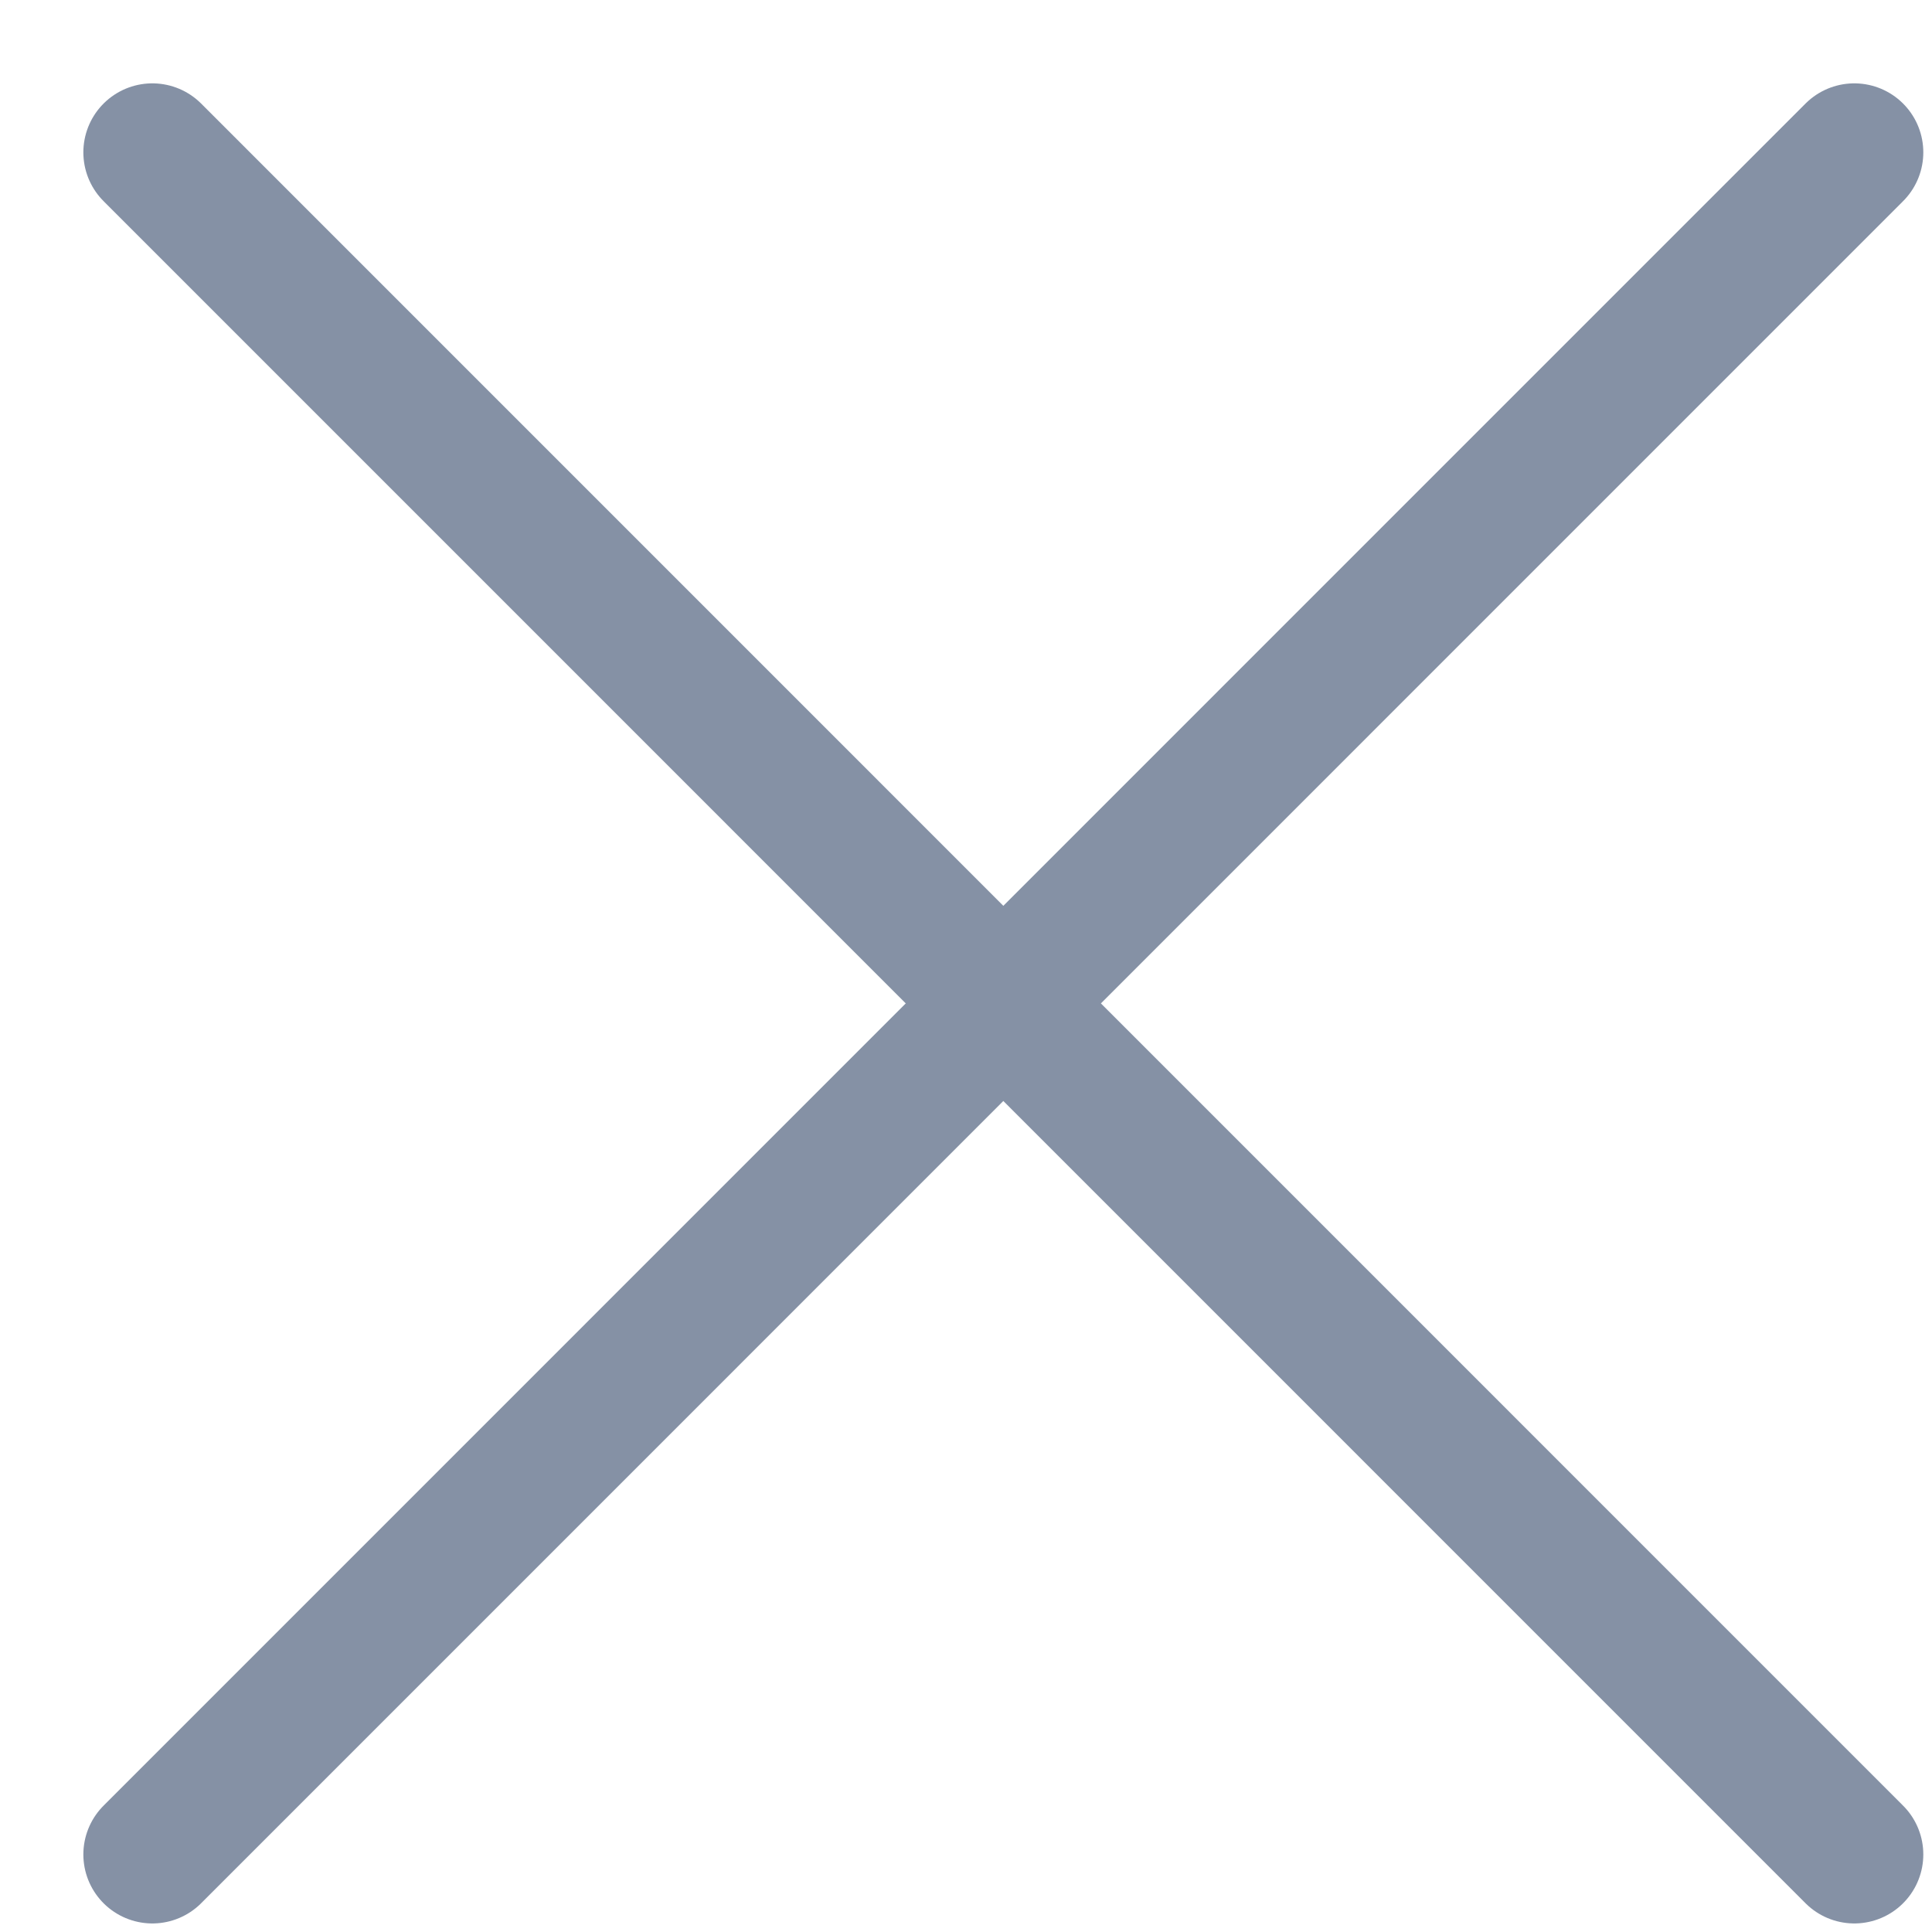
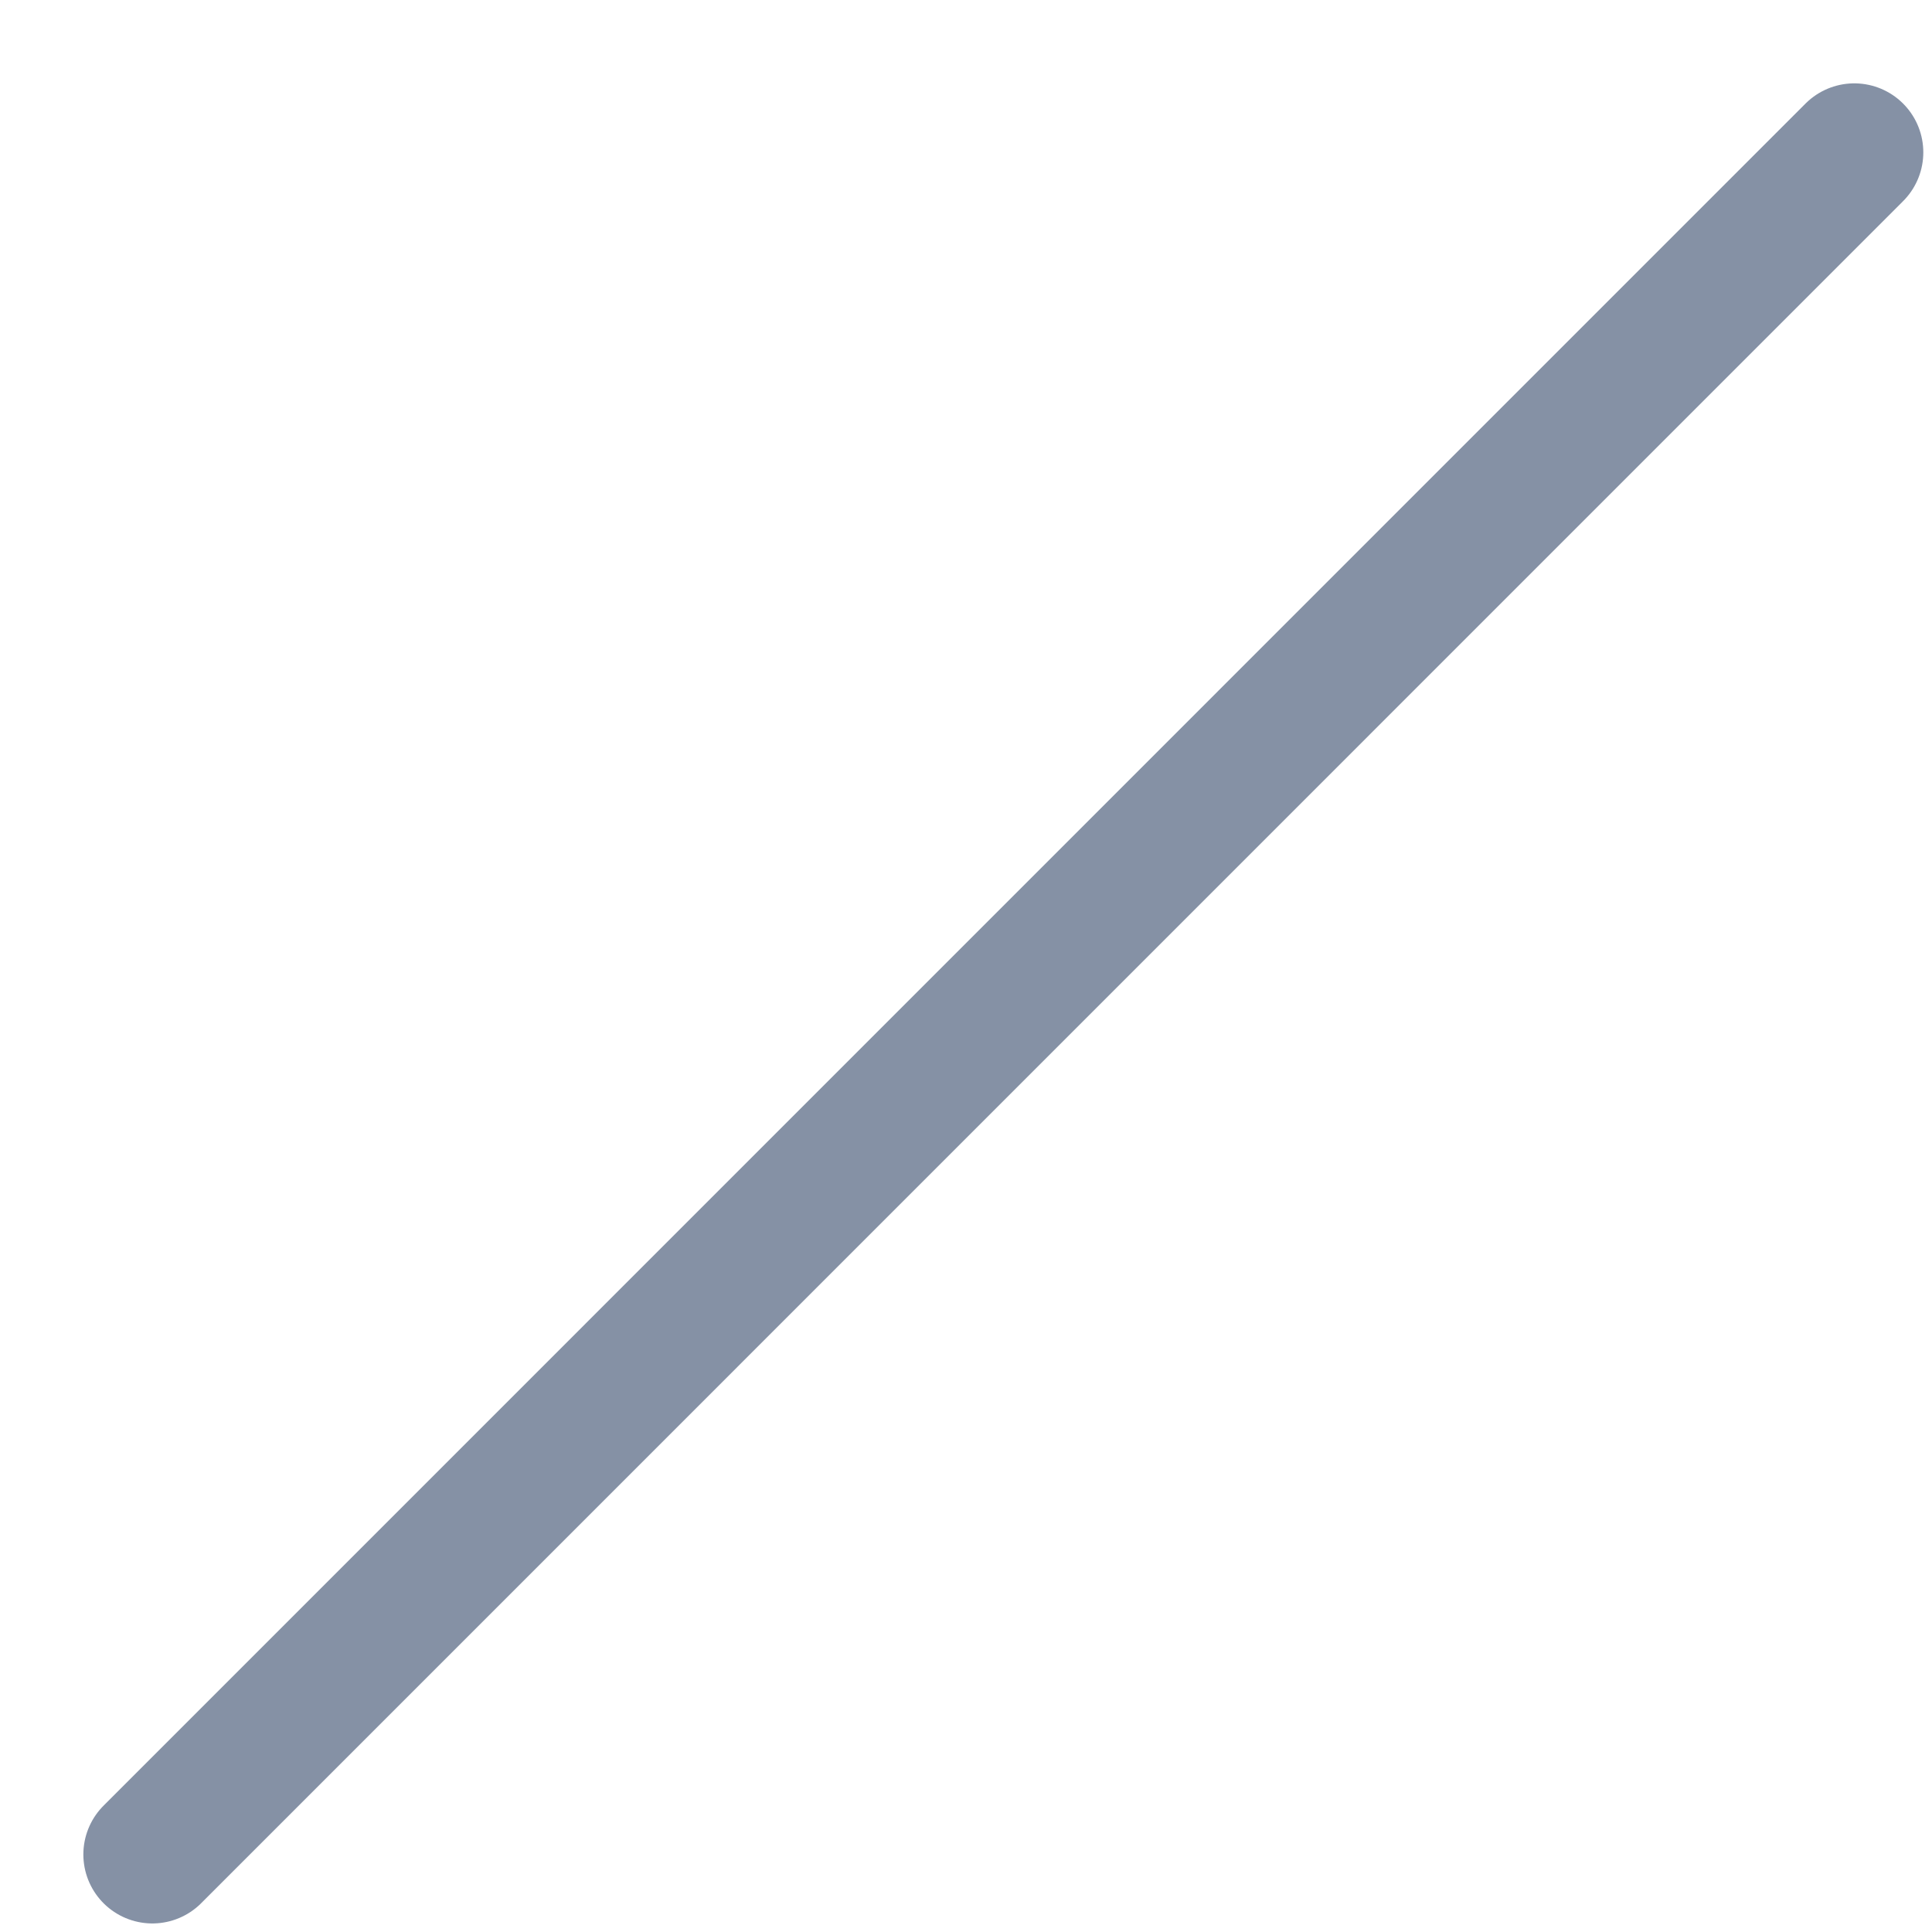
<svg xmlns="http://www.w3.org/2000/svg" width="14" height="14" viewBox="0 0 14 14" fill="none">
  <path d="M13.437 1.104L1.104 13.438" stroke="#8591A5" stroke-miterlimit="10" stroke-linecap="round" stroke-linejoin="round" />
-   <path d="M13.437 13.438L1.104 1.104" stroke="#8591A5" stroke-miterlimit="10" stroke-linecap="round" stroke-linejoin="round" />
</svg>